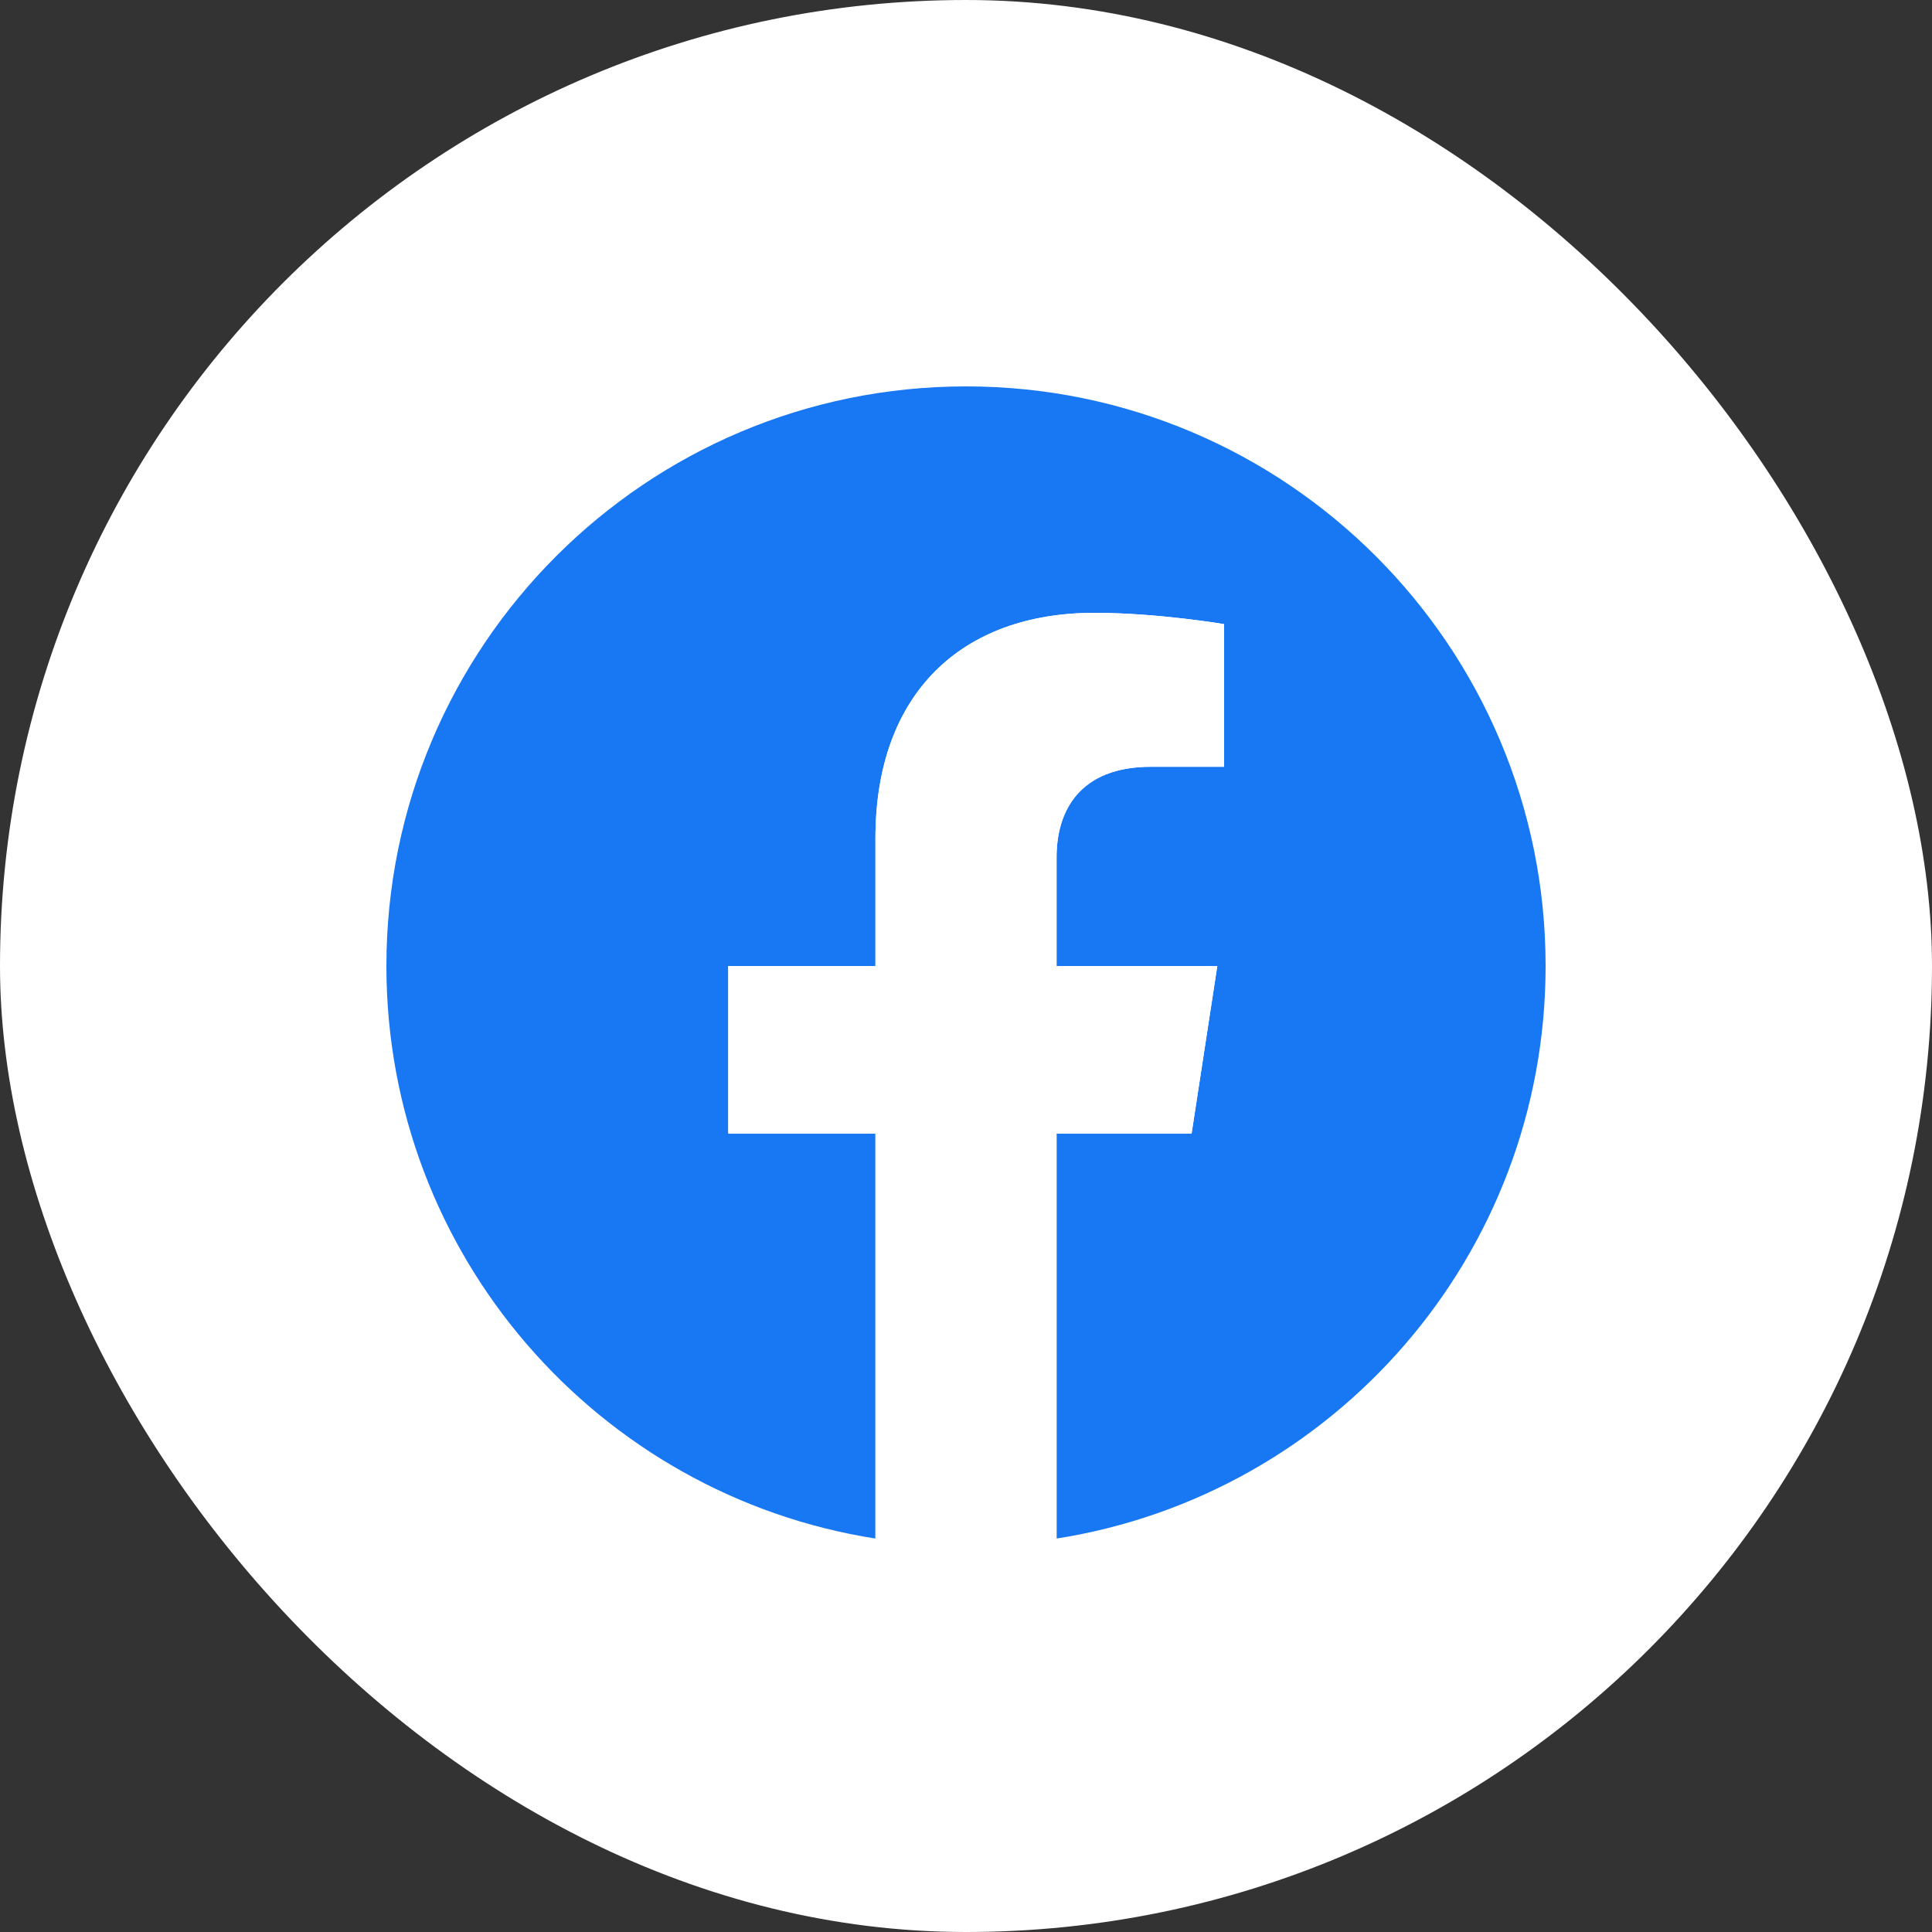
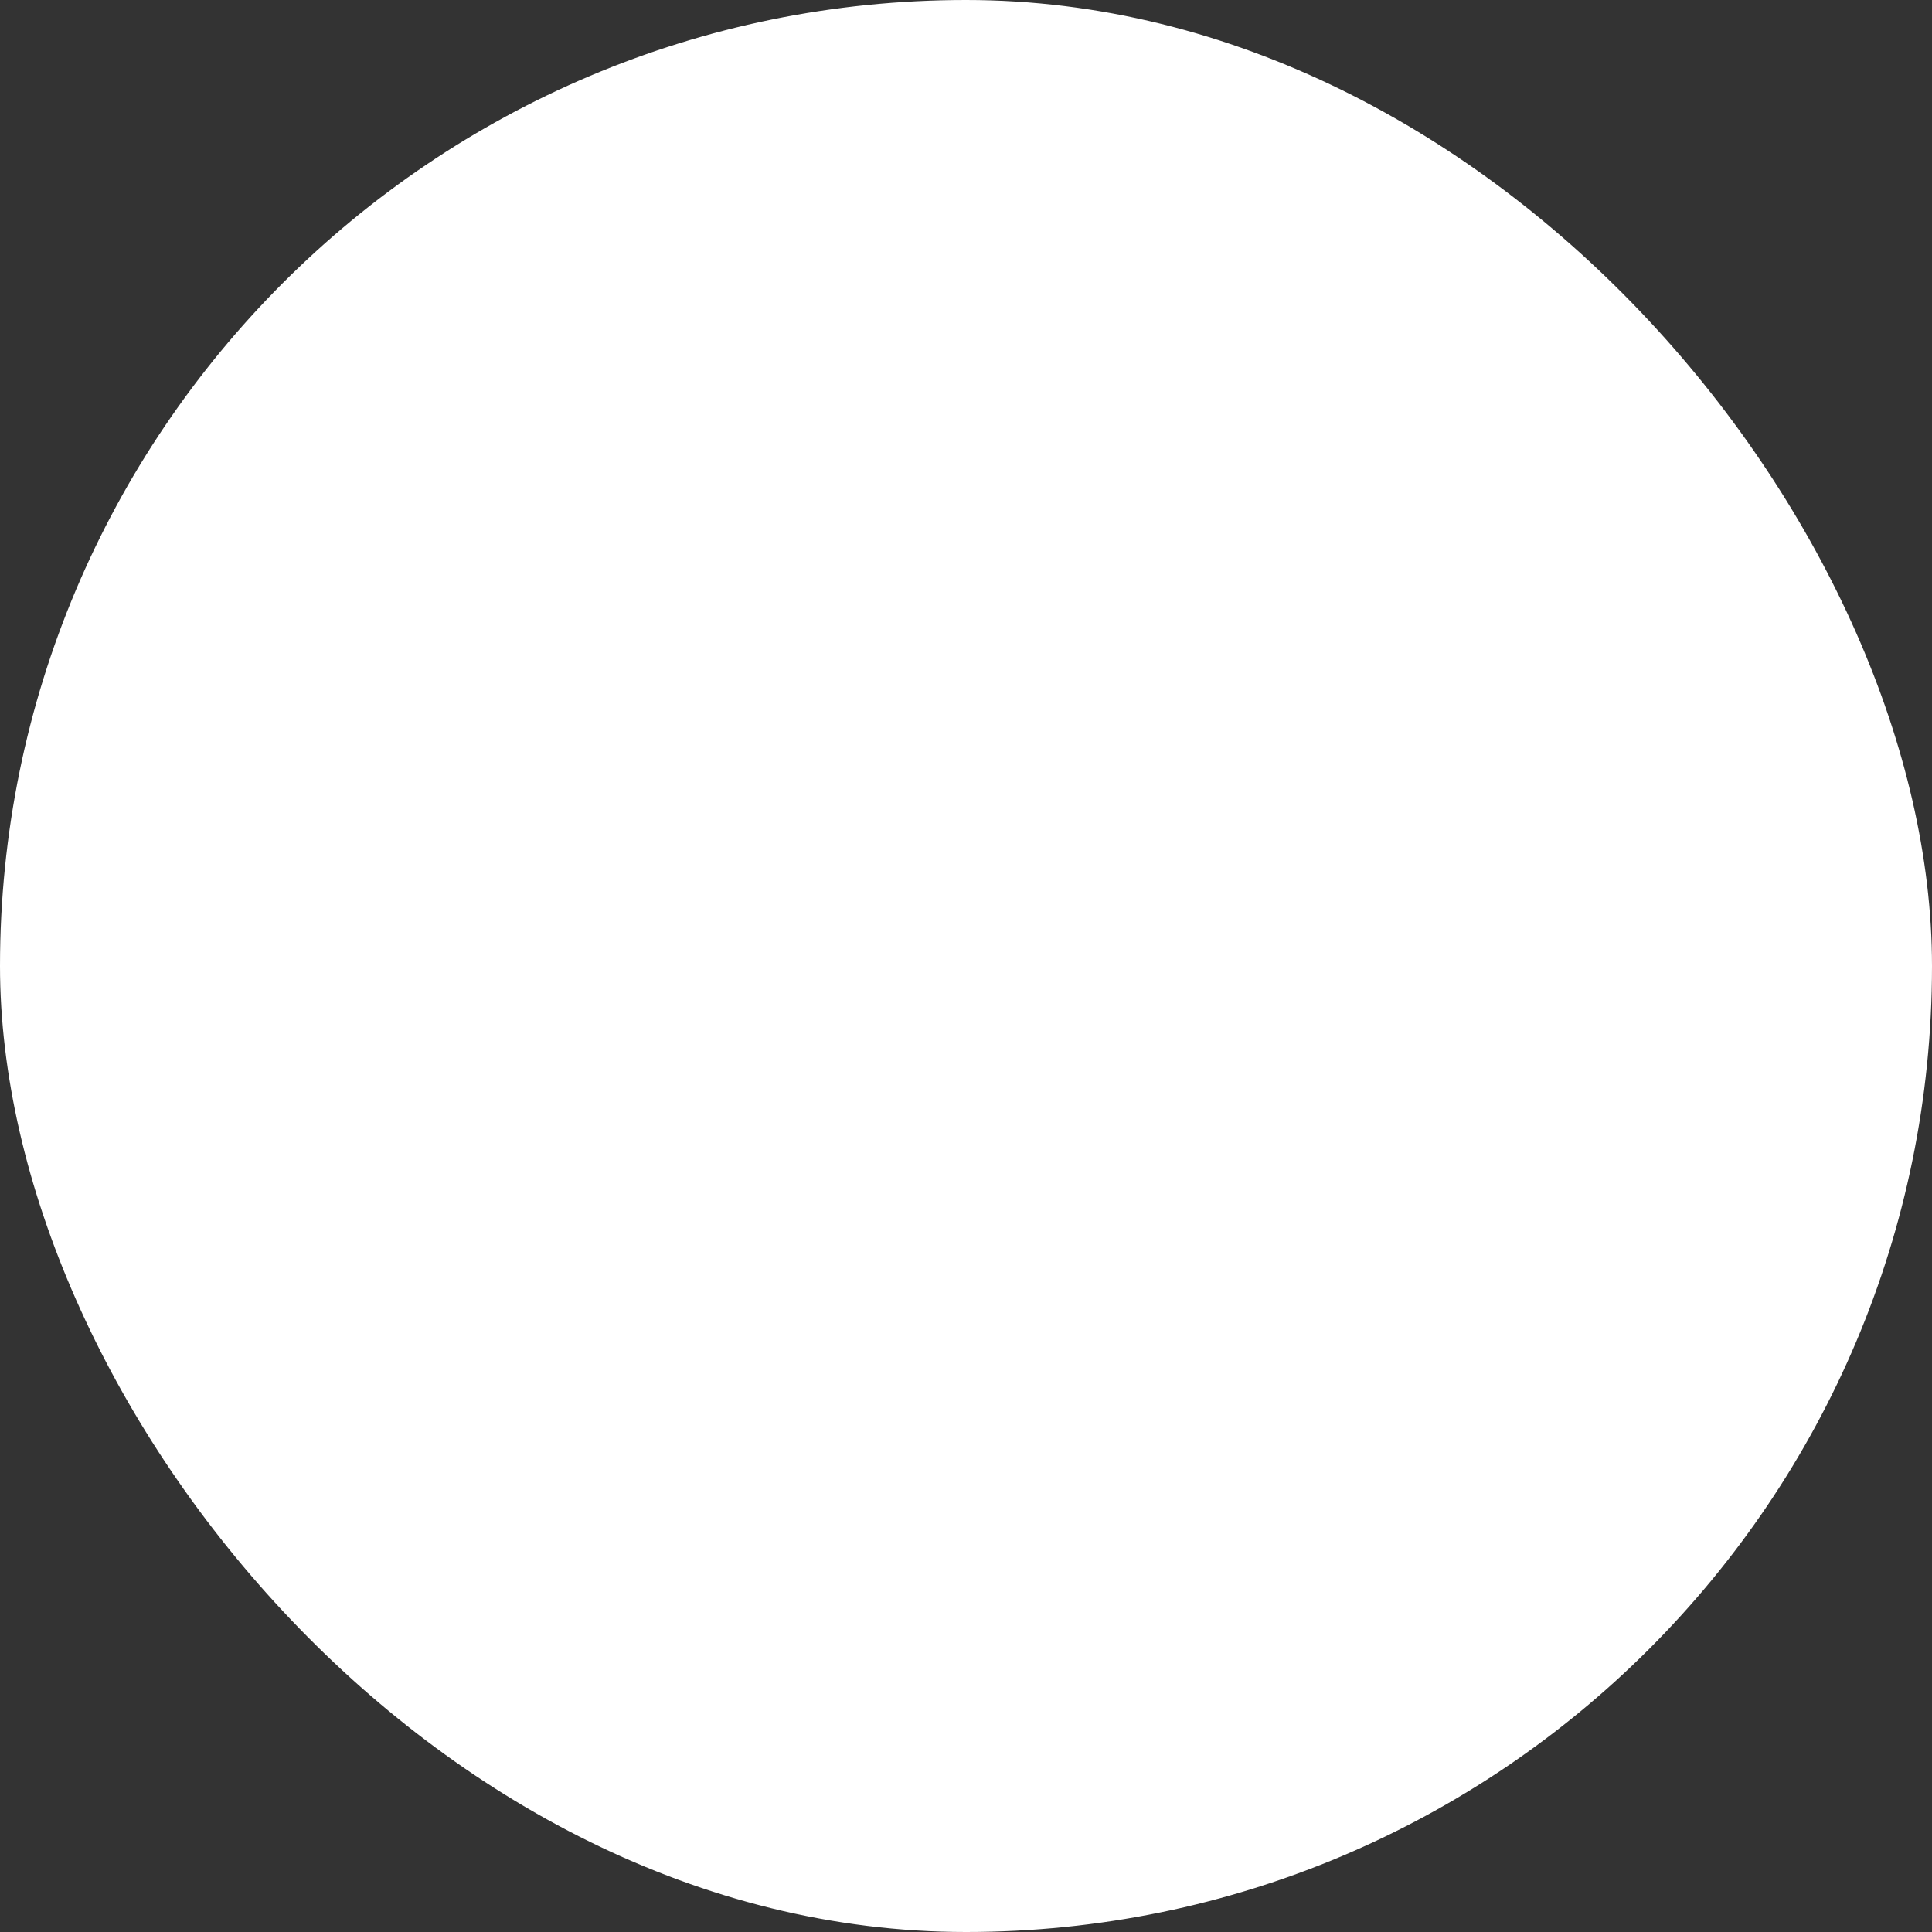
<svg xmlns="http://www.w3.org/2000/svg" width="40" height="40" viewBox="0 0 40 40" fill="none">
  <rect x="0" y="0" width="40" height="40" fill="#333333" stroke="none" />
  <rect width="40" height="40" rx="20" fill="white" />
  <g clip-path="url(#clip0_303_1672)">
    <path d="M32 20C32 13.373 26.627 8 20 8C13.373 8 8 13.373 8 20C8 25.989 12.388 30.954 18.125 31.854V23.469H15.078V20H18.125V17.356C18.125 14.349 19.917 12.688 22.658 12.688C23.971 12.688 25.344 12.922 25.344 12.922V15.875H23.831C22.34 15.875 21.875 16.8 21.875 17.749V20H25.203L24.671 23.469H21.875V31.854C27.612 30.954 32 25.99 32 20Z" fill="#1877F2" />
    <path d="M24.671 23.469L25.203 20H21.875V17.749C21.875 16.8 22.34 15.875 23.831 15.875H25.344V12.922C25.344 12.922 23.971 12.688 22.657 12.688C19.917 12.688 18.125 14.349 18.125 17.356V20H15.078V23.469H18.125V31.854C18.745 31.951 19.372 32 20 32C20.628 32 21.255 31.951 21.875 31.854V23.469H24.671Z" fill="white" />
  </g>
  <defs>
    <clipPath id="clip0_303_1672">
-       <rect width="24" height="24" fill="white" transform="translate(8 8)" />
-     </clipPath>
+       </clipPath>
  </defs>
</svg>